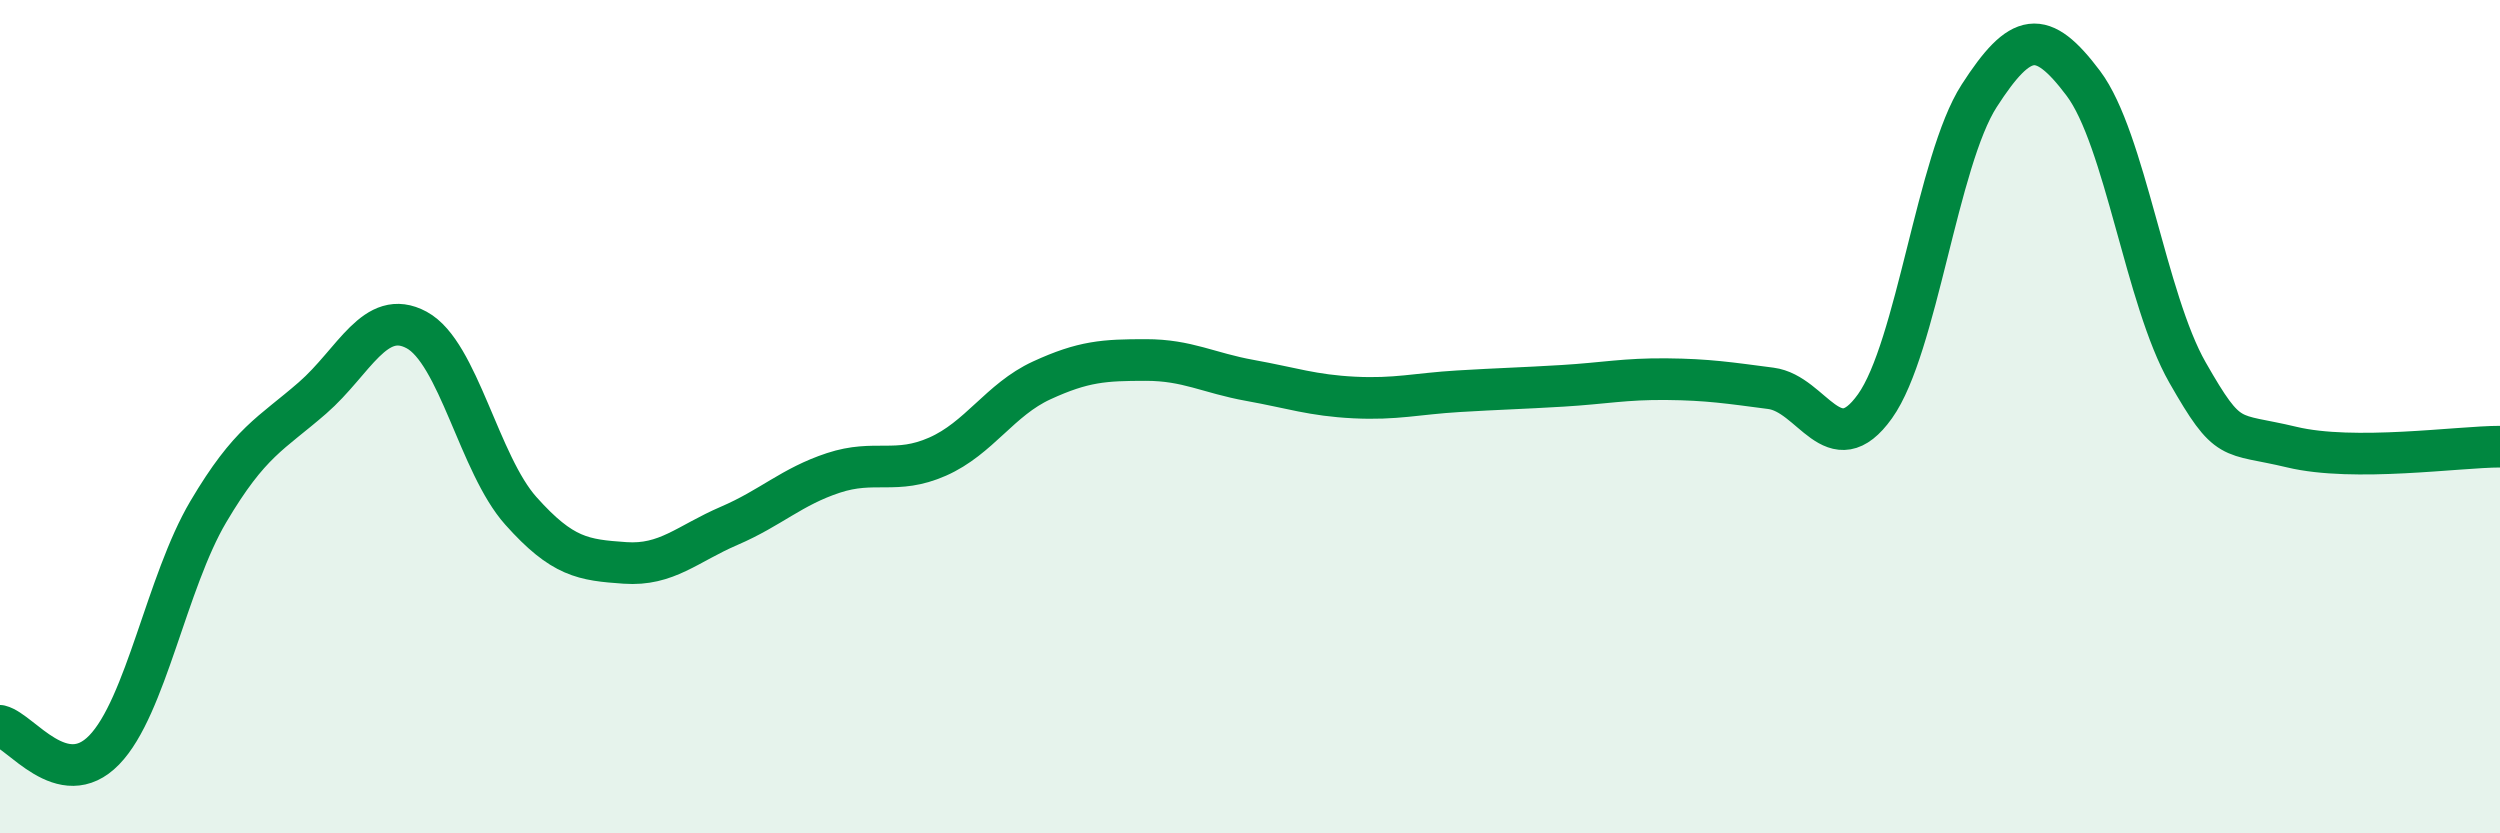
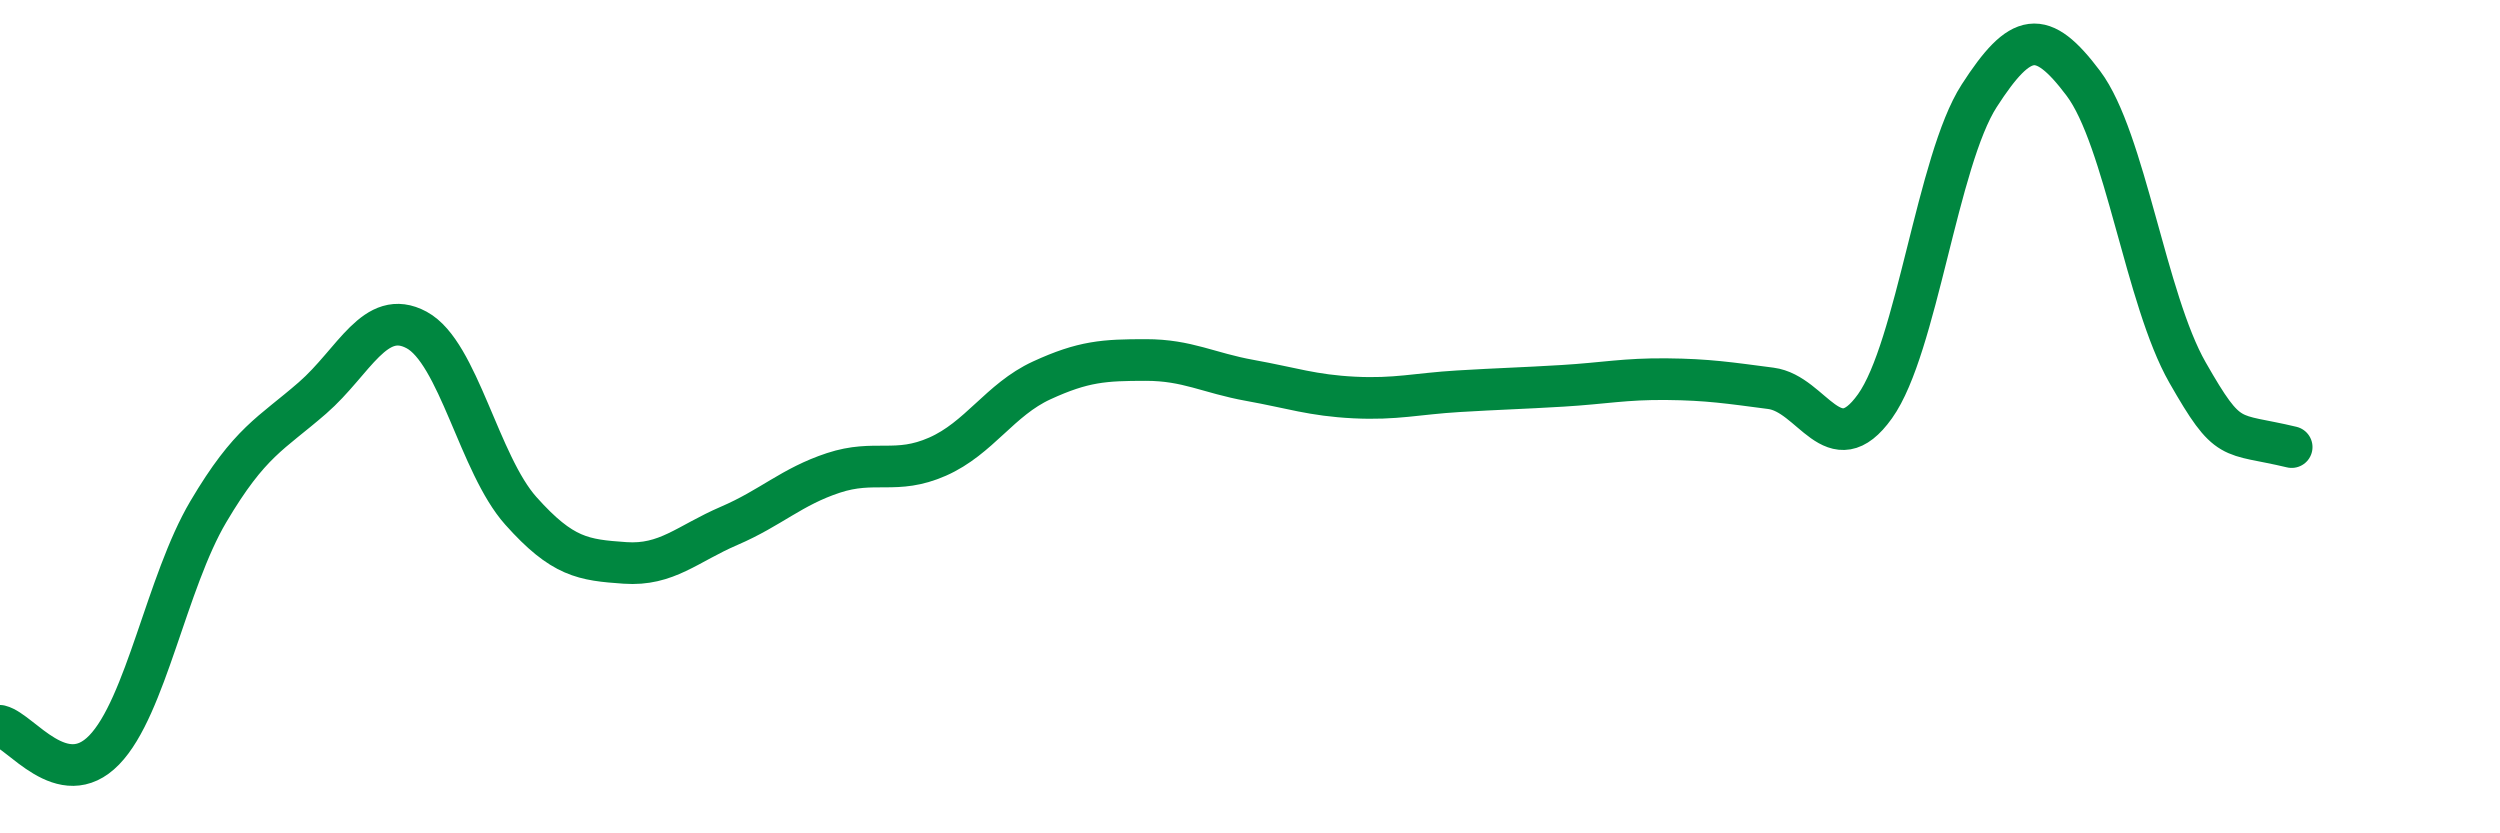
<svg xmlns="http://www.w3.org/2000/svg" width="60" height="20" viewBox="0 0 60 20">
-   <path d="M 0,17.42 C 0.5,17.54 1.5,19.03 2.5,18 C 3.5,16.97 4,13.97 5,12.28 C 6,10.59 6.5,10.42 7.5,9.55 C 8.5,8.68 9,7.38 10,7.92 C 11,8.46 11.5,11.14 12.5,12.26 C 13.5,13.38 14,13.44 15,13.51 C 16,13.58 16.5,13.05 17.5,12.62 C 18.5,12.19 19,11.68 20,11.35 C 21,11.02 21.5,11.4 22.5,10.96 C 23.5,10.52 24,9.59 25,9.13 C 26,8.67 26.5,8.64 27.5,8.64 C 28.5,8.64 29,8.95 30,9.13 C 31,9.31 31.5,9.49 32.5,9.54 C 33.5,9.59 34,9.45 35,9.39 C 36,9.33 36.5,9.32 37.5,9.26 C 38.5,9.2 39,9.09 40,9.1 C 41,9.11 41.5,9.19 42.5,9.32 C 43.5,9.45 44,11.15 45,9.75 C 46,8.35 46.5,3.85 47.5,2.3 C 48.5,0.75 49,0.67 50,2 C 51,3.33 51.5,7.19 52.5,8.94 C 53.5,10.69 53.5,10.37 55,10.73 C 56.5,11.09 59,10.72 60,10.72L60 20L0 20Z" fill="#008740" opacity="0.1" stroke-linecap="round" stroke-linejoin="round" />
-   <path d="M 0,17.42 C 0.5,17.54 1.5,19.03 2.5,18 C 3.5,16.97 4,13.97 5,12.28 C 6,10.59 6.5,10.42 7.5,9.55 C 8.5,8.68 9,7.38 10,7.92 C 11,8.46 11.5,11.14 12.5,12.26 C 13.5,13.38 14,13.44 15,13.51 C 16,13.58 16.5,13.05 17.5,12.62 C 18.5,12.19 19,11.68 20,11.35 C 21,11.02 21.5,11.4 22.5,10.96 C 23.5,10.52 24,9.59 25,9.13 C 26,8.67 26.5,8.64 27.5,8.64 C 28.5,8.64 29,8.95 30,9.13 C 31,9.31 31.5,9.49 32.5,9.54 C 33.5,9.59 34,9.45 35,9.39 C 36,9.33 36.5,9.32 37.5,9.26 C 38.5,9.2 39,9.09 40,9.1 C 41,9.11 41.5,9.19 42.5,9.32 C 43.5,9.45 44,11.15 45,9.75 C 46,8.35 46.5,3.85 47.5,2.3 C 48.5,0.75 49,0.67 50,2 C 51,3.33 51.5,7.19 52.5,8.94 C 53.5,10.69 53.5,10.37 55,10.73 C 56.5,11.09 59,10.72 60,10.72" stroke="#008740" stroke-width="1" fill="none" stroke-linecap="round" stroke-linejoin="round" />
+   <path d="M 0,17.42 C 0.5,17.54 1.5,19.03 2.5,18 C 3.5,16.97 4,13.97 5,12.28 C 6,10.59 6.5,10.42 7.5,9.55 C 8.5,8.68 9,7.38 10,7.92 C 11,8.46 11.5,11.14 12.5,12.26 C 13.5,13.38 14,13.44 15,13.51 C 16,13.58 16.5,13.05 17.5,12.62 C 18.5,12.19 19,11.68 20,11.35 C 21,11.02 21.5,11.4 22.5,10.96 C 23.5,10.52 24,9.59 25,9.13 C 26,8.67 26.5,8.64 27.5,8.64 C 28.5,8.64 29,8.95 30,9.13 C 31,9.31 31.5,9.49 32.5,9.54 C 33.5,9.59 34,9.45 35,9.39 C 36,9.33 36.5,9.32 37.5,9.26 C 38.5,9.2 39,9.09 40,9.1 C 41,9.11 41.5,9.19 42.5,9.32 C 43.5,9.45 44,11.15 45,9.75 C 46,8.35 46.5,3.85 47.5,2.3 C 48.5,0.75 49,0.67 50,2 C 51,3.33 51.5,7.19 52.5,8.94 C 53.5,10.69 53.5,10.37 55,10.73 " stroke="#008740" stroke-width="1" fill="none" stroke-linecap="round" stroke-linejoin="round" />
</svg>